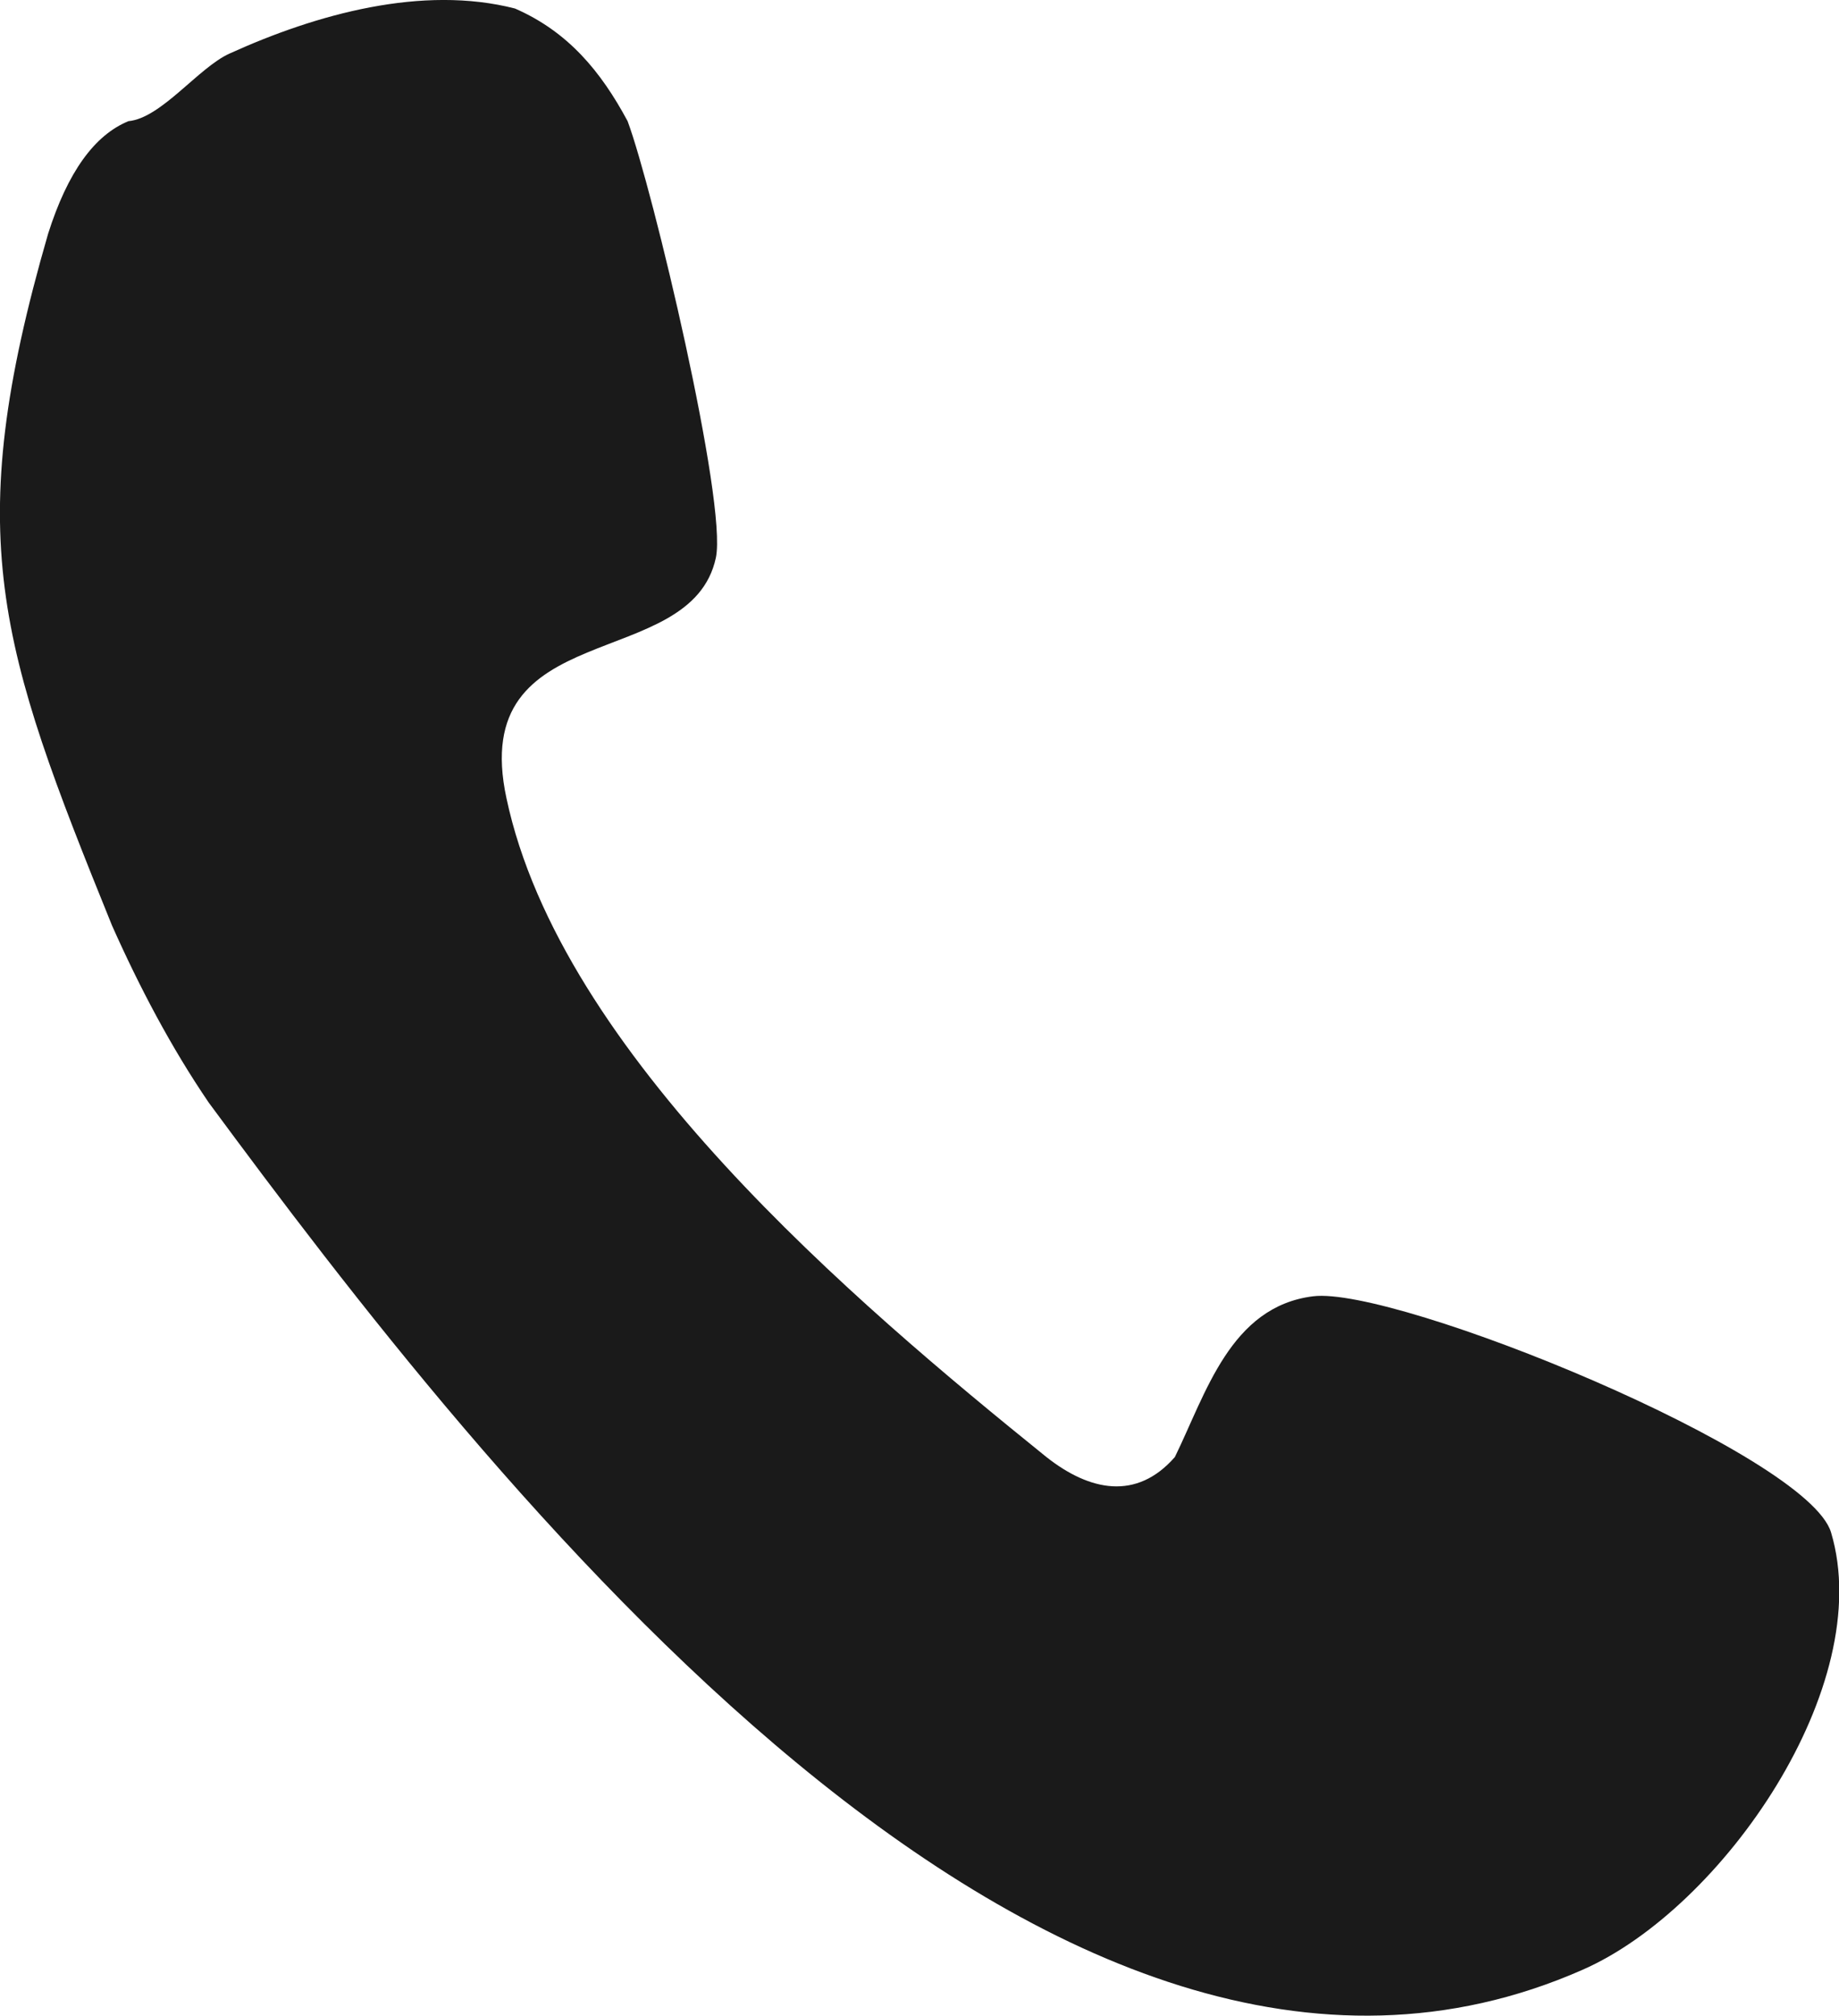
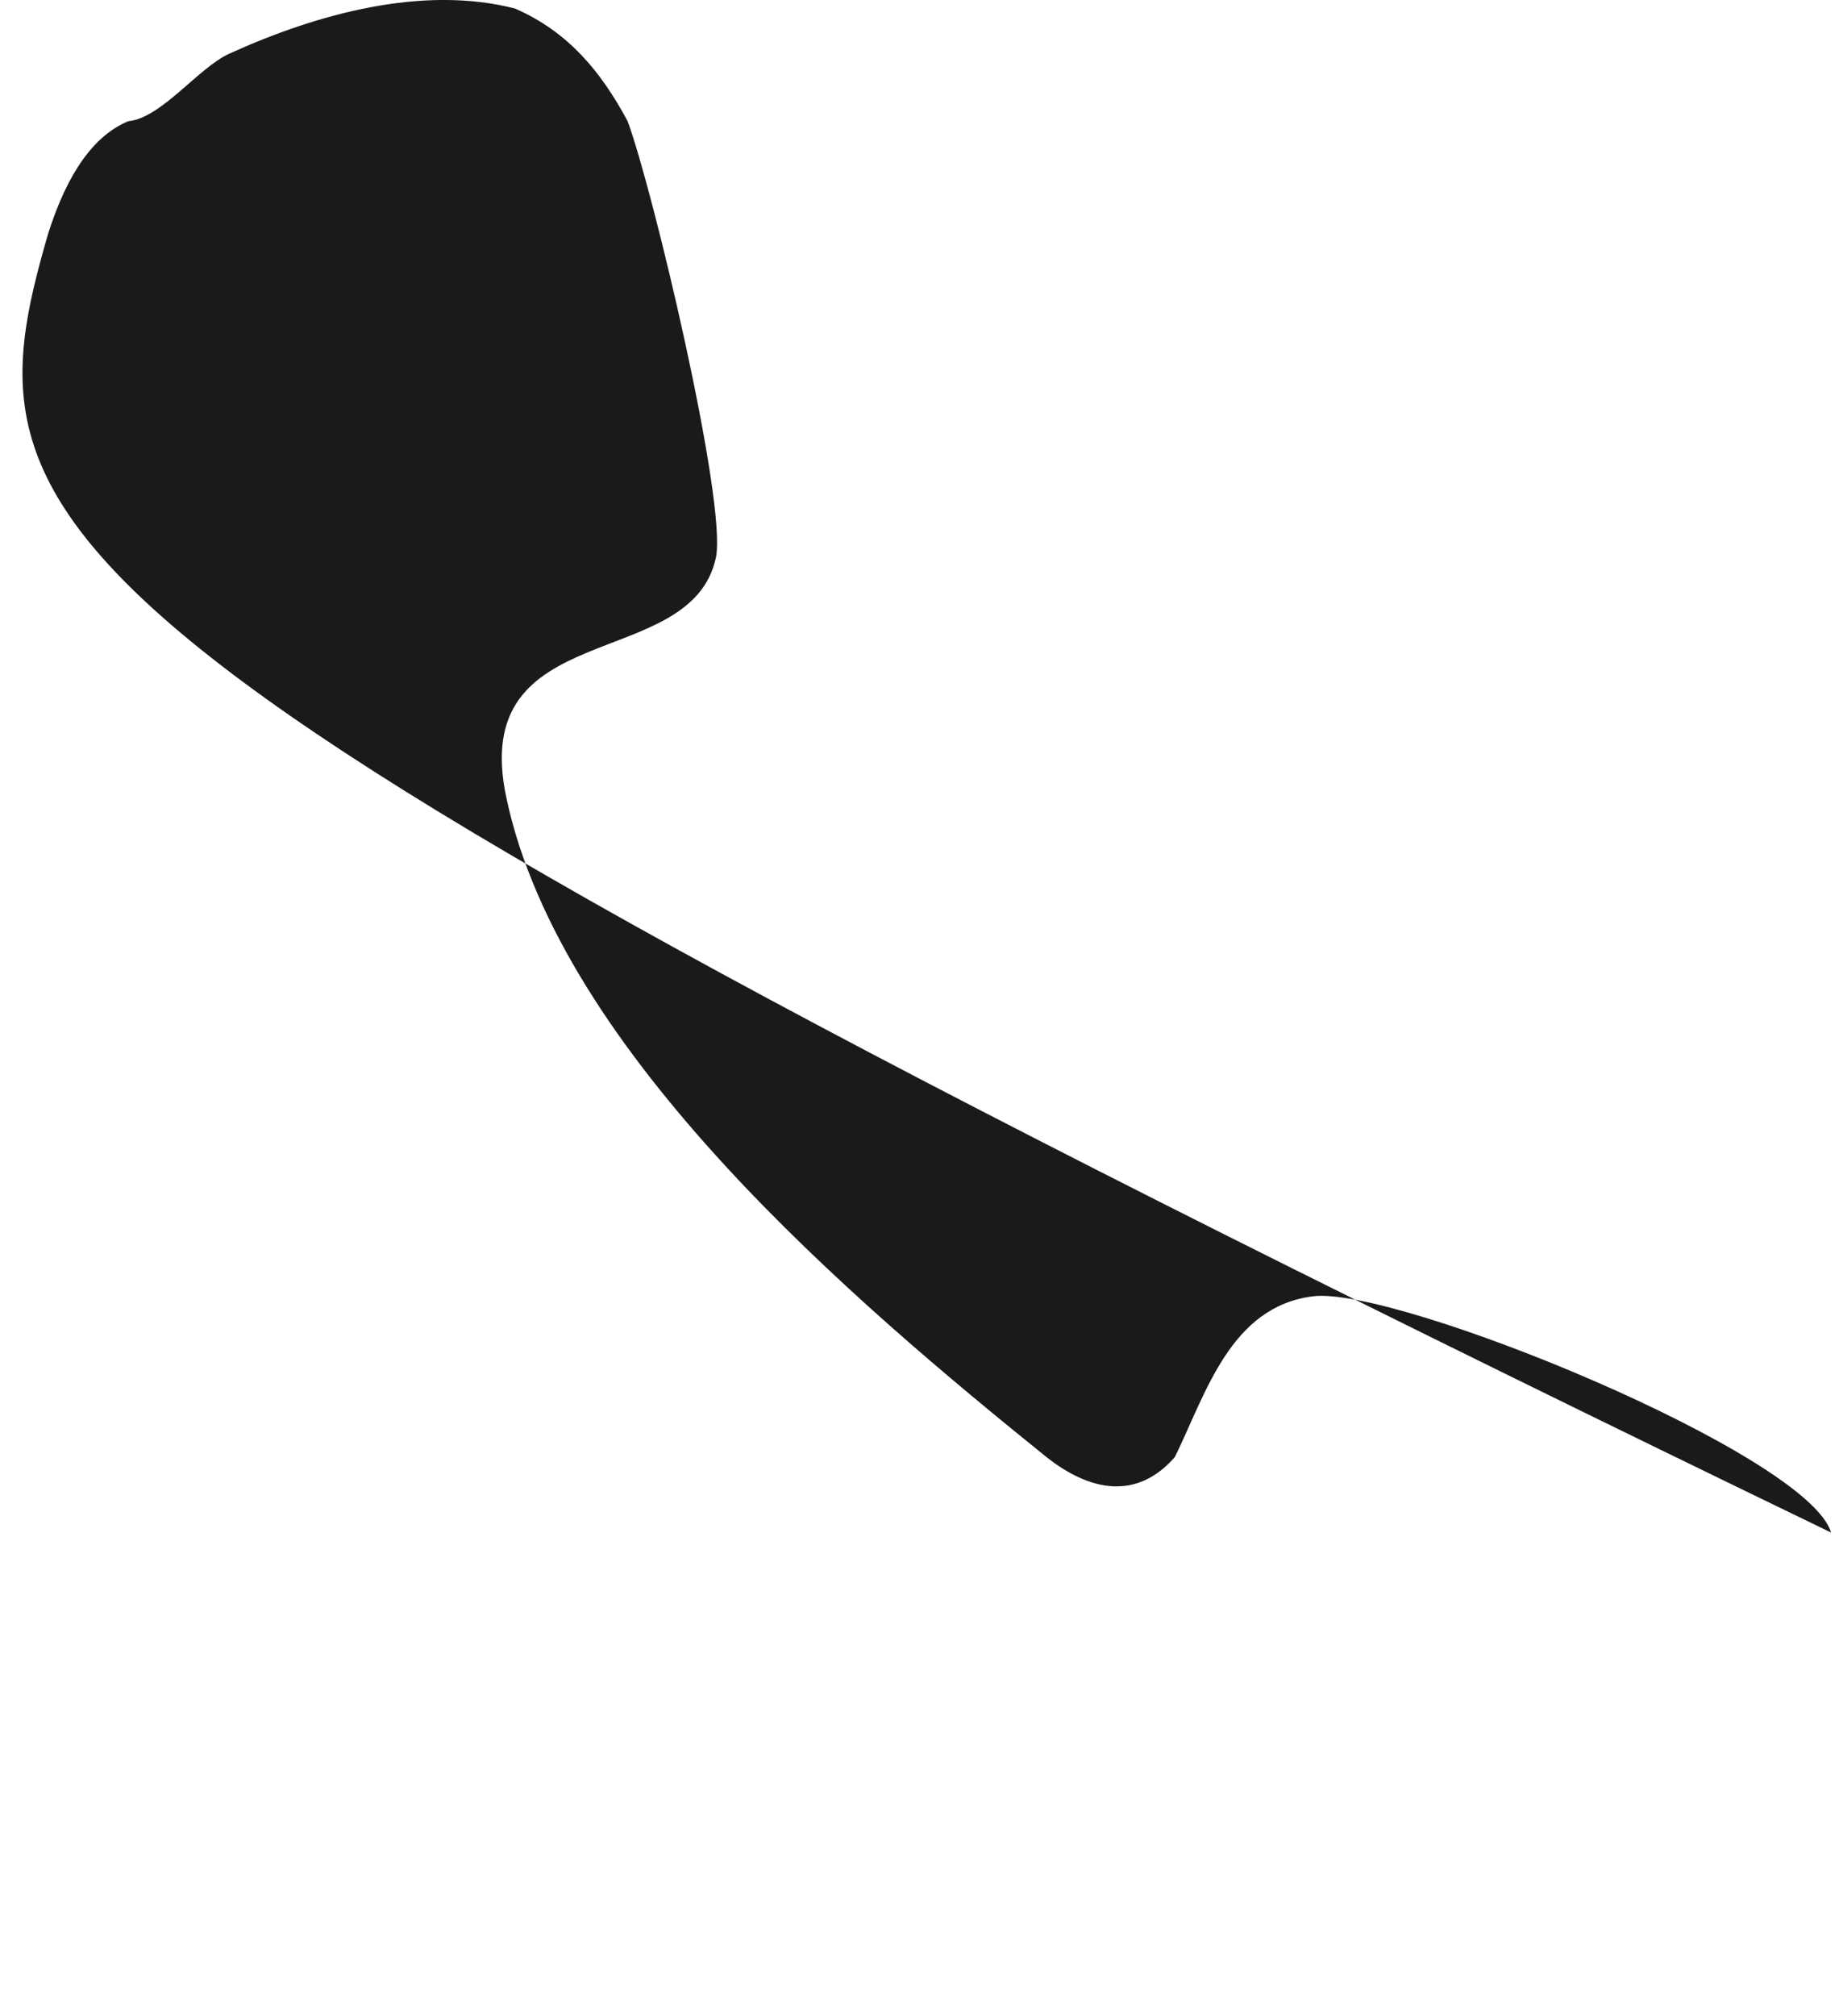
<svg xmlns="http://www.w3.org/2000/svg" id="Layer_2" viewBox="0 0 30.21 33.11">
  <defs>
    <style>.cls-1{fill:#1a1a1a;}</style>
  </defs>
  <g id="Layer_1-2">
-     <path class="cls-1" d="M8.46.14c.87.38,1.41,1.03,1.85,1.85.41,1.1,1.64,6.27,1.45,7.17-.41,1.91-4.09.93-3.44,3.95.89,4.19,5.71,8.27,8.87,10.82.71.56,1.48.72,2.11,0,.51-1.04.91-2.47,2.27-2.64s8.13,2.59,8.51,3.88c.75,2.51-1.78,6.17-4.08,7.18-8.79,3.88-18.08-8.16-22.57-14.24-.62-.91-1.14-1.9-1.59-2.91C-.02,10.61-.65,8.81.79,3.84c.32-1.01.76-1.62,1.32-1.85.54-.05,1.15-.88,1.66-1.11C5.2.23,6.94-.25,8.46.14Z" />
+     <path class="cls-1" d="M8.46.14c.87.38,1.41,1.03,1.85,1.85.41,1.1,1.64,6.27,1.45,7.17-.41,1.91-4.09.93-3.44,3.95.89,4.19,5.71,8.27,8.87,10.82.71.56,1.48.72,2.11,0,.51-1.04.91-2.47,2.27-2.64s8.13,2.59,8.51,3.88C-.02,10.61-.65,8.81.79,3.84c.32-1.01.76-1.62,1.32-1.85.54-.05,1.15-.88,1.66-1.11C5.2.23,6.94-.25,8.46.14Z" />
  </g>
</svg>